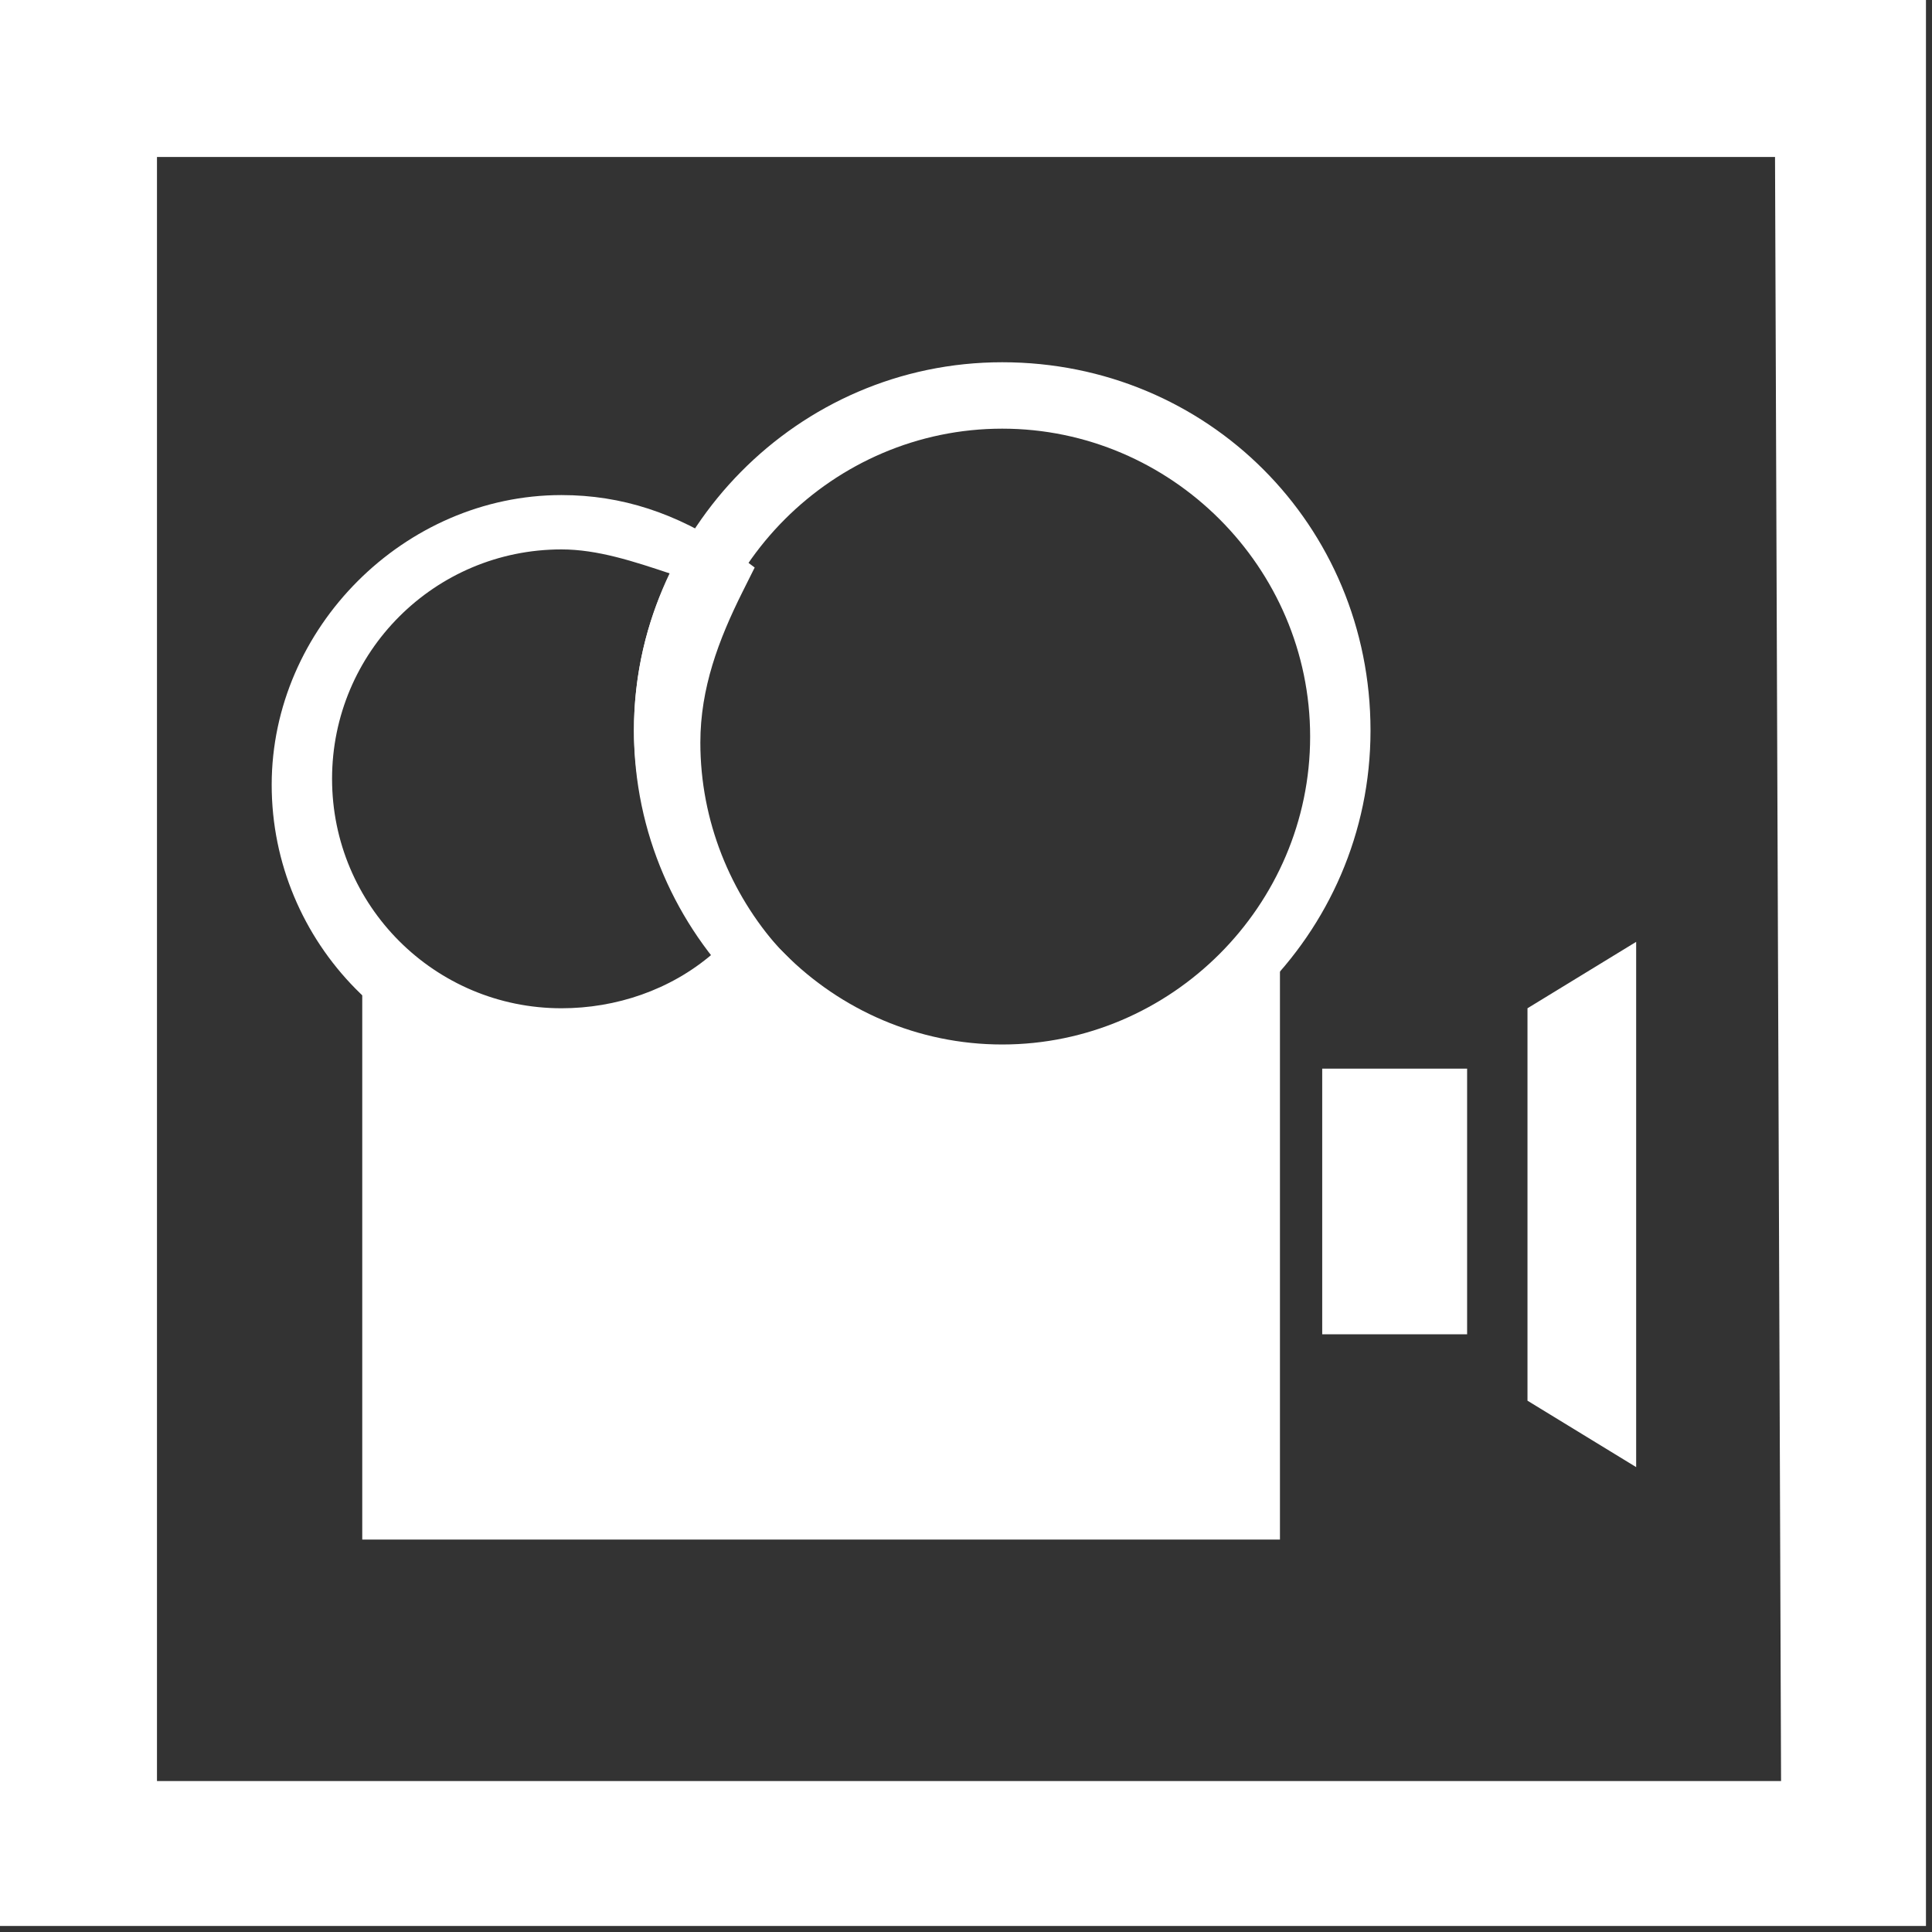
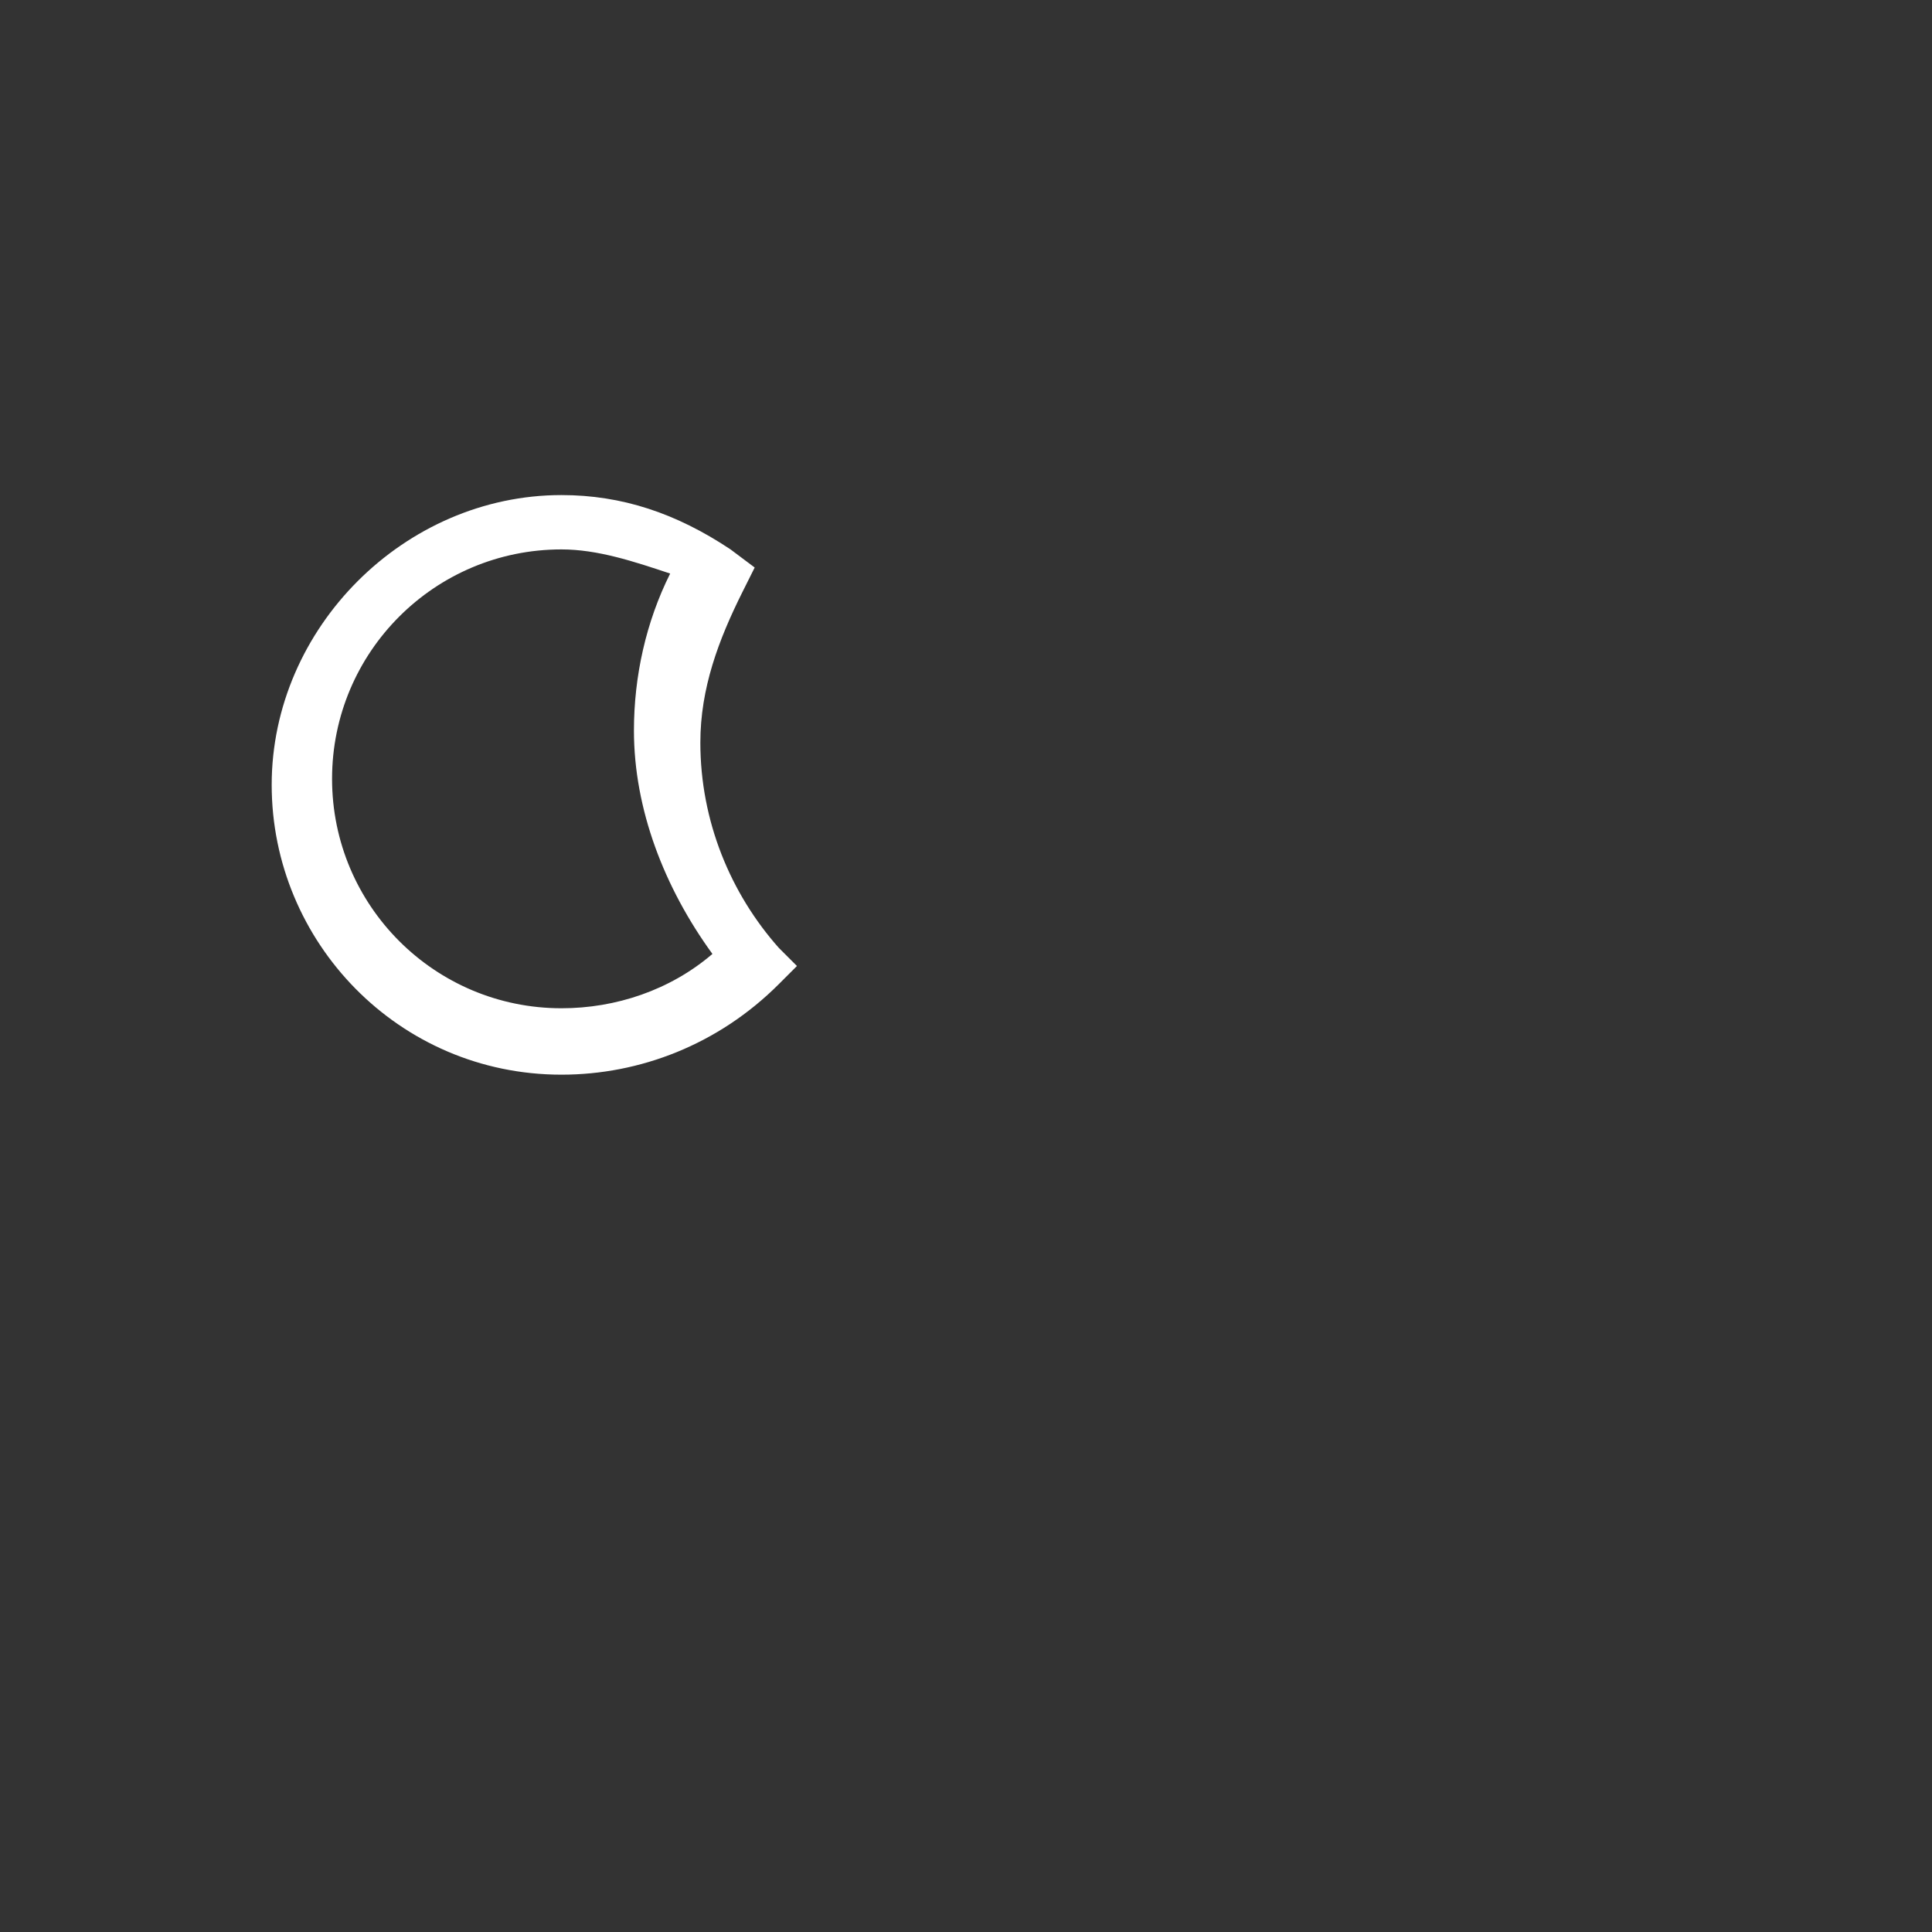
<svg xmlns="http://www.w3.org/2000/svg" version="1.1" id="Capa_1" x="0px" y="0px" viewBox="0 0 32 32" style="enable-background:new 0 0 32 32;" xml:space="preserve">
  <rect x="0" y="0" width="32" height="32" fill="#333333" stroke="none" />
  <style type="text/css">
	.st0{fill:#FFFFFF;}
</style>
  <g>
    <g>
-       <path class="st0" d="M0,0v31.9h31.9V0H0z M29.5,29.5H2.6V2.6h26.8L29.5,29.5L29.5,29.5z" />
-     </g>
+       </g>
  </g>
  <g>
-     <path class="st0" d="M16.6,18.2c-3.3,0-6.1-2.7-6.1-6.1c0-3.3,2.7-6.1,6.1-6.1s6.1,2.7,6.1,6.1C22.7,15.5,19.9,18.2,16.6,18.2z    M16.6,7.1c-2.8,0-5.1,2.3-5.1,5.1c0,2.8,2.3,5.1,5.1,5.1c2.8,0,5.1-2.3,5.1-5.1C21.7,9.4,19.4,7.1,16.6,7.1z" />
-   </g>
+     </g>
  <g>
    <path class="st0" d="M9.3,17.8c-2.7,0-4.8-2.2-4.8-4.8s2.2-4.8,4.8-4.8c1,0,1.9,0.3,2.8,0.9l0.4,0.3l-0.2,0.4   c-0.4,0.8-0.7,1.6-0.7,2.5c0,1.3,0.5,2.5,1.3,3.4l0.3,0.3l-0.3,0.3C11.9,17.3,10.6,17.8,9.3,17.8z M9.3,9.1c-2.1,0-3.8,1.7-3.8,3.8   s1.7,3.8,3.8,3.8c0.9,0,1.8-0.3,2.5-0.9c-0.8-1.1-1.3-2.4-1.3-3.7c0-0.9,0.2-1.8,0.6-2.6C10.5,9.3,9.9,9.1,9.3,9.1z" />
  </g>
-   <path class="st0" d="M21,15.6c-1,1.3-2.6,2.2-4.4,2.2c-1.7,0-3.2-0.7-4.2-1.9c0,0,0,0.1,0.1,0.1c-0.8,0.9-1.9,1.4-3.2,1.4  c-1.3,0-2.5-0.6-3.3-1.5v9.6h15.2v-9.8H21z" />
-   <rect x="21.9" y="17.7" class="st0" width="2.4" height="4.4" />
-   <polygon class="st0" points="25.3,23.2 27.1,24.3 27.1,15.6 25.3,16.7 " />
</svg>